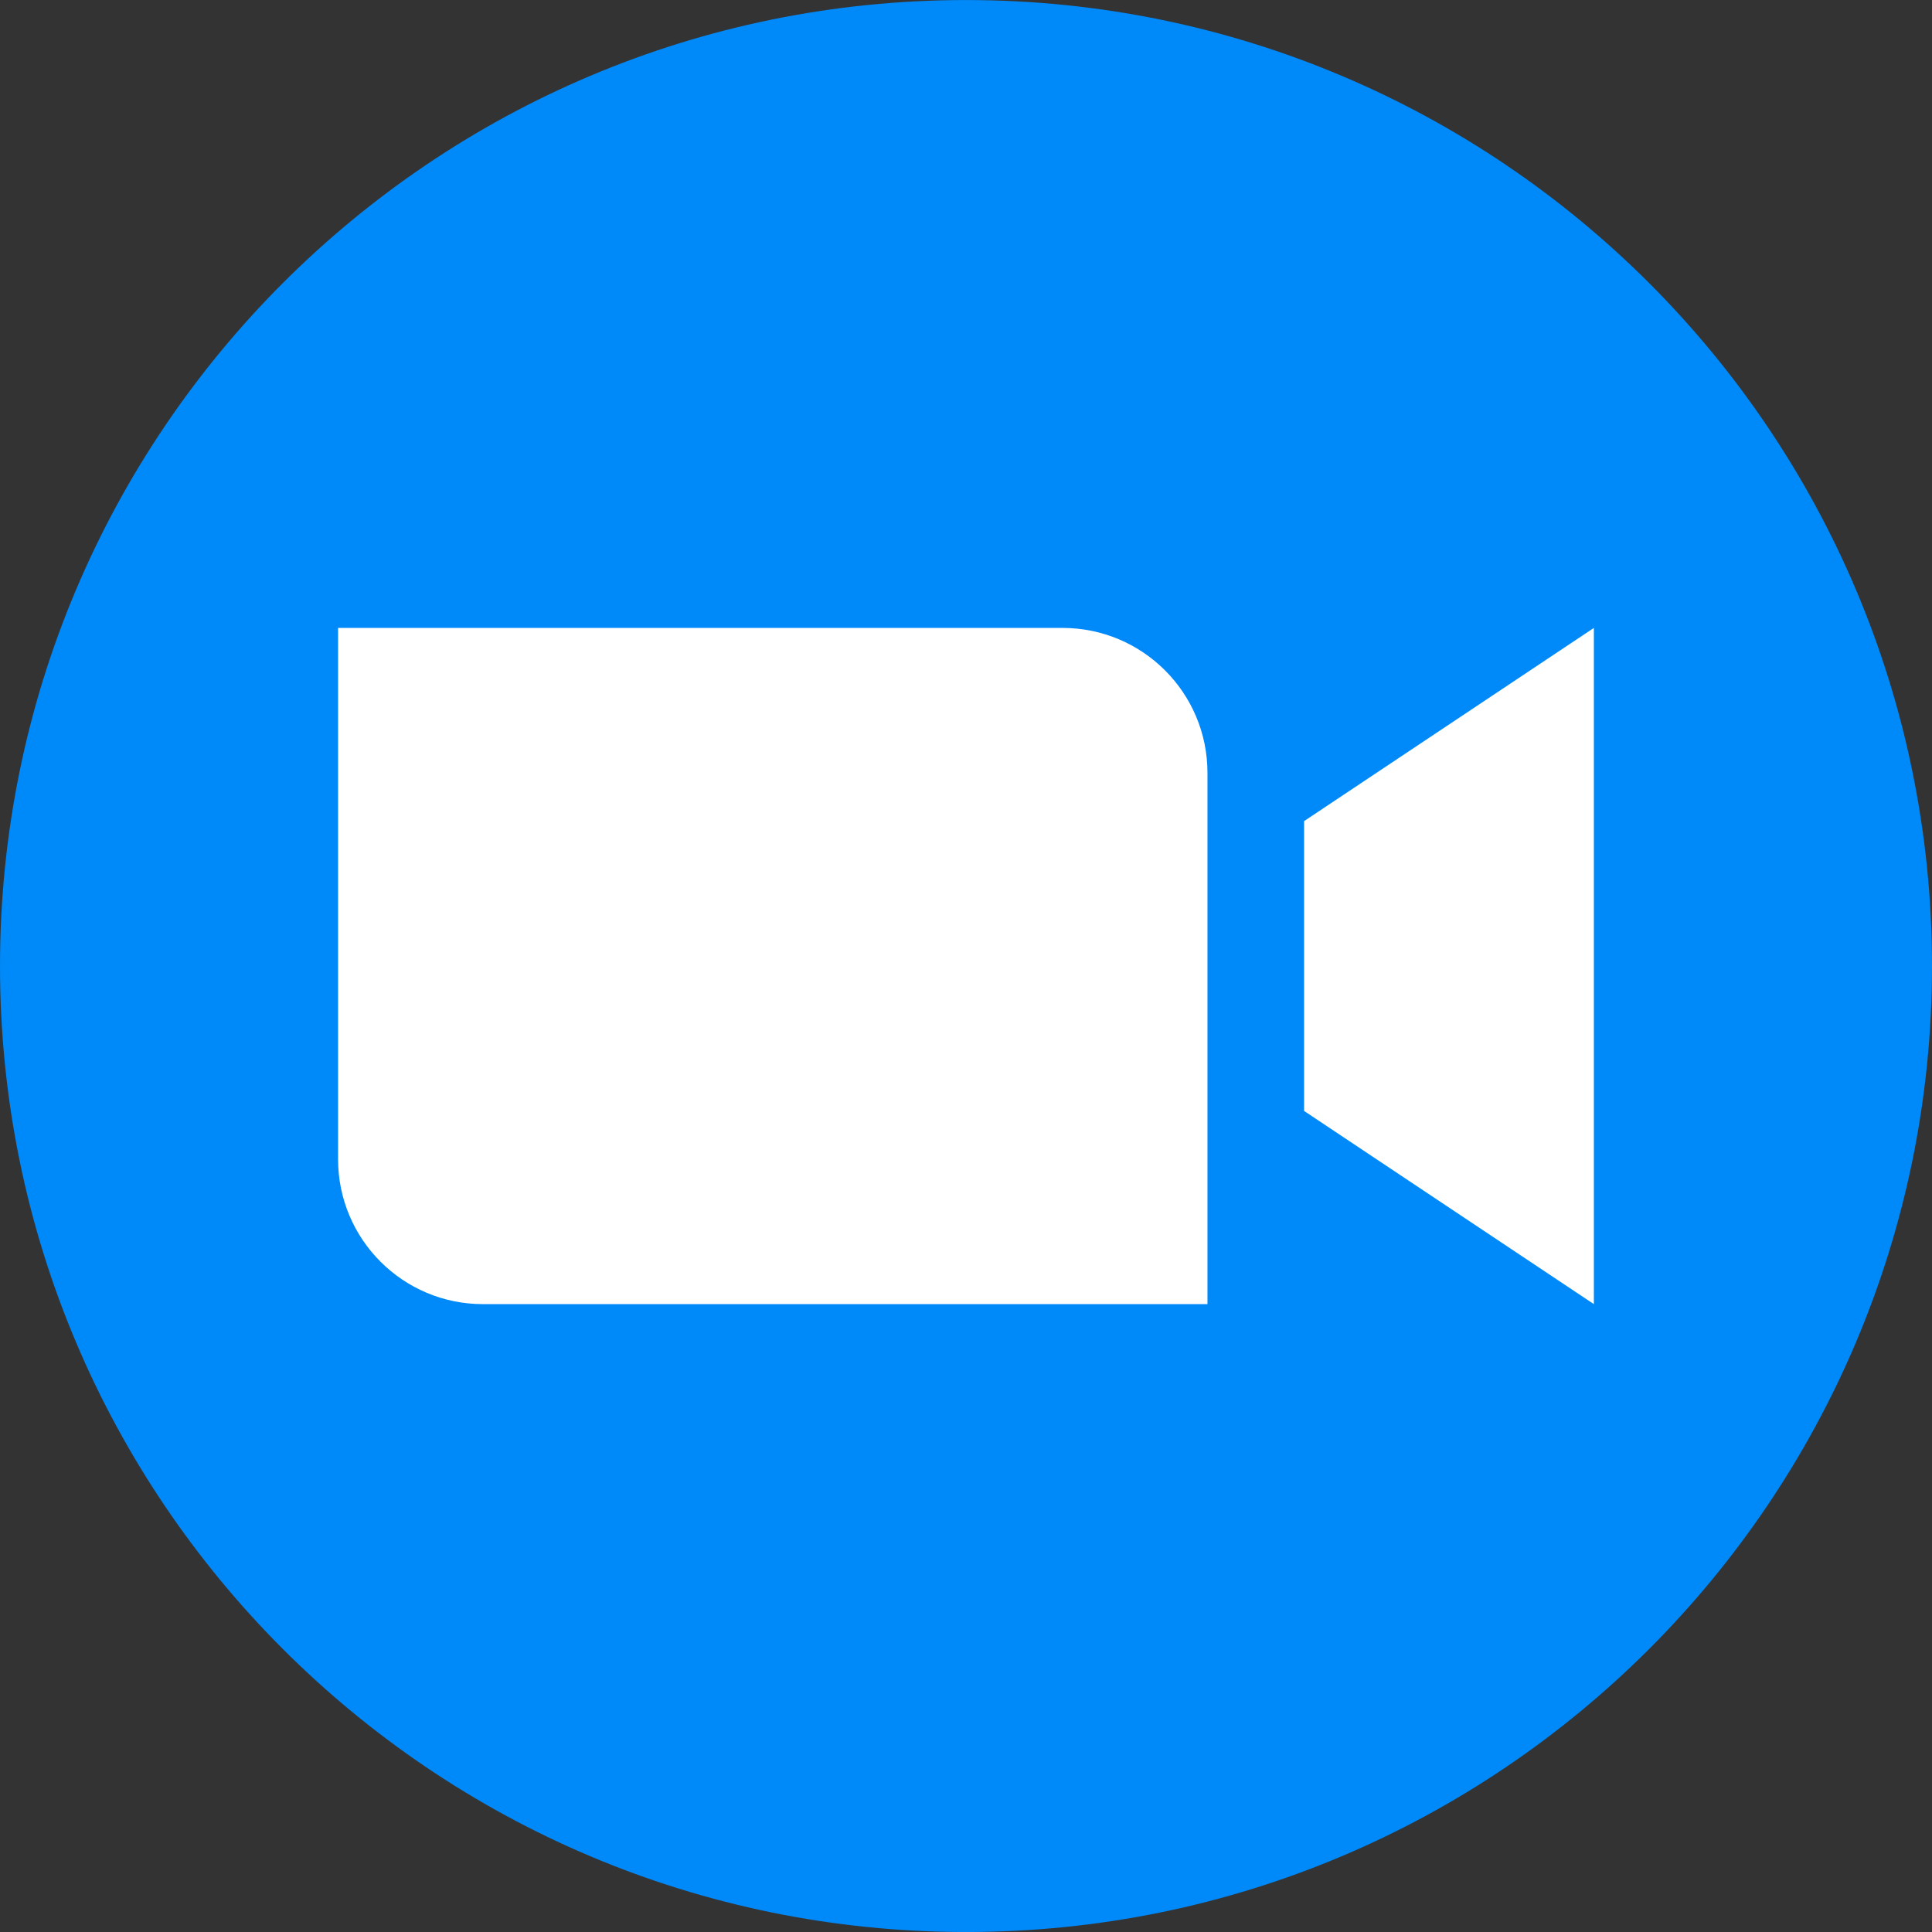
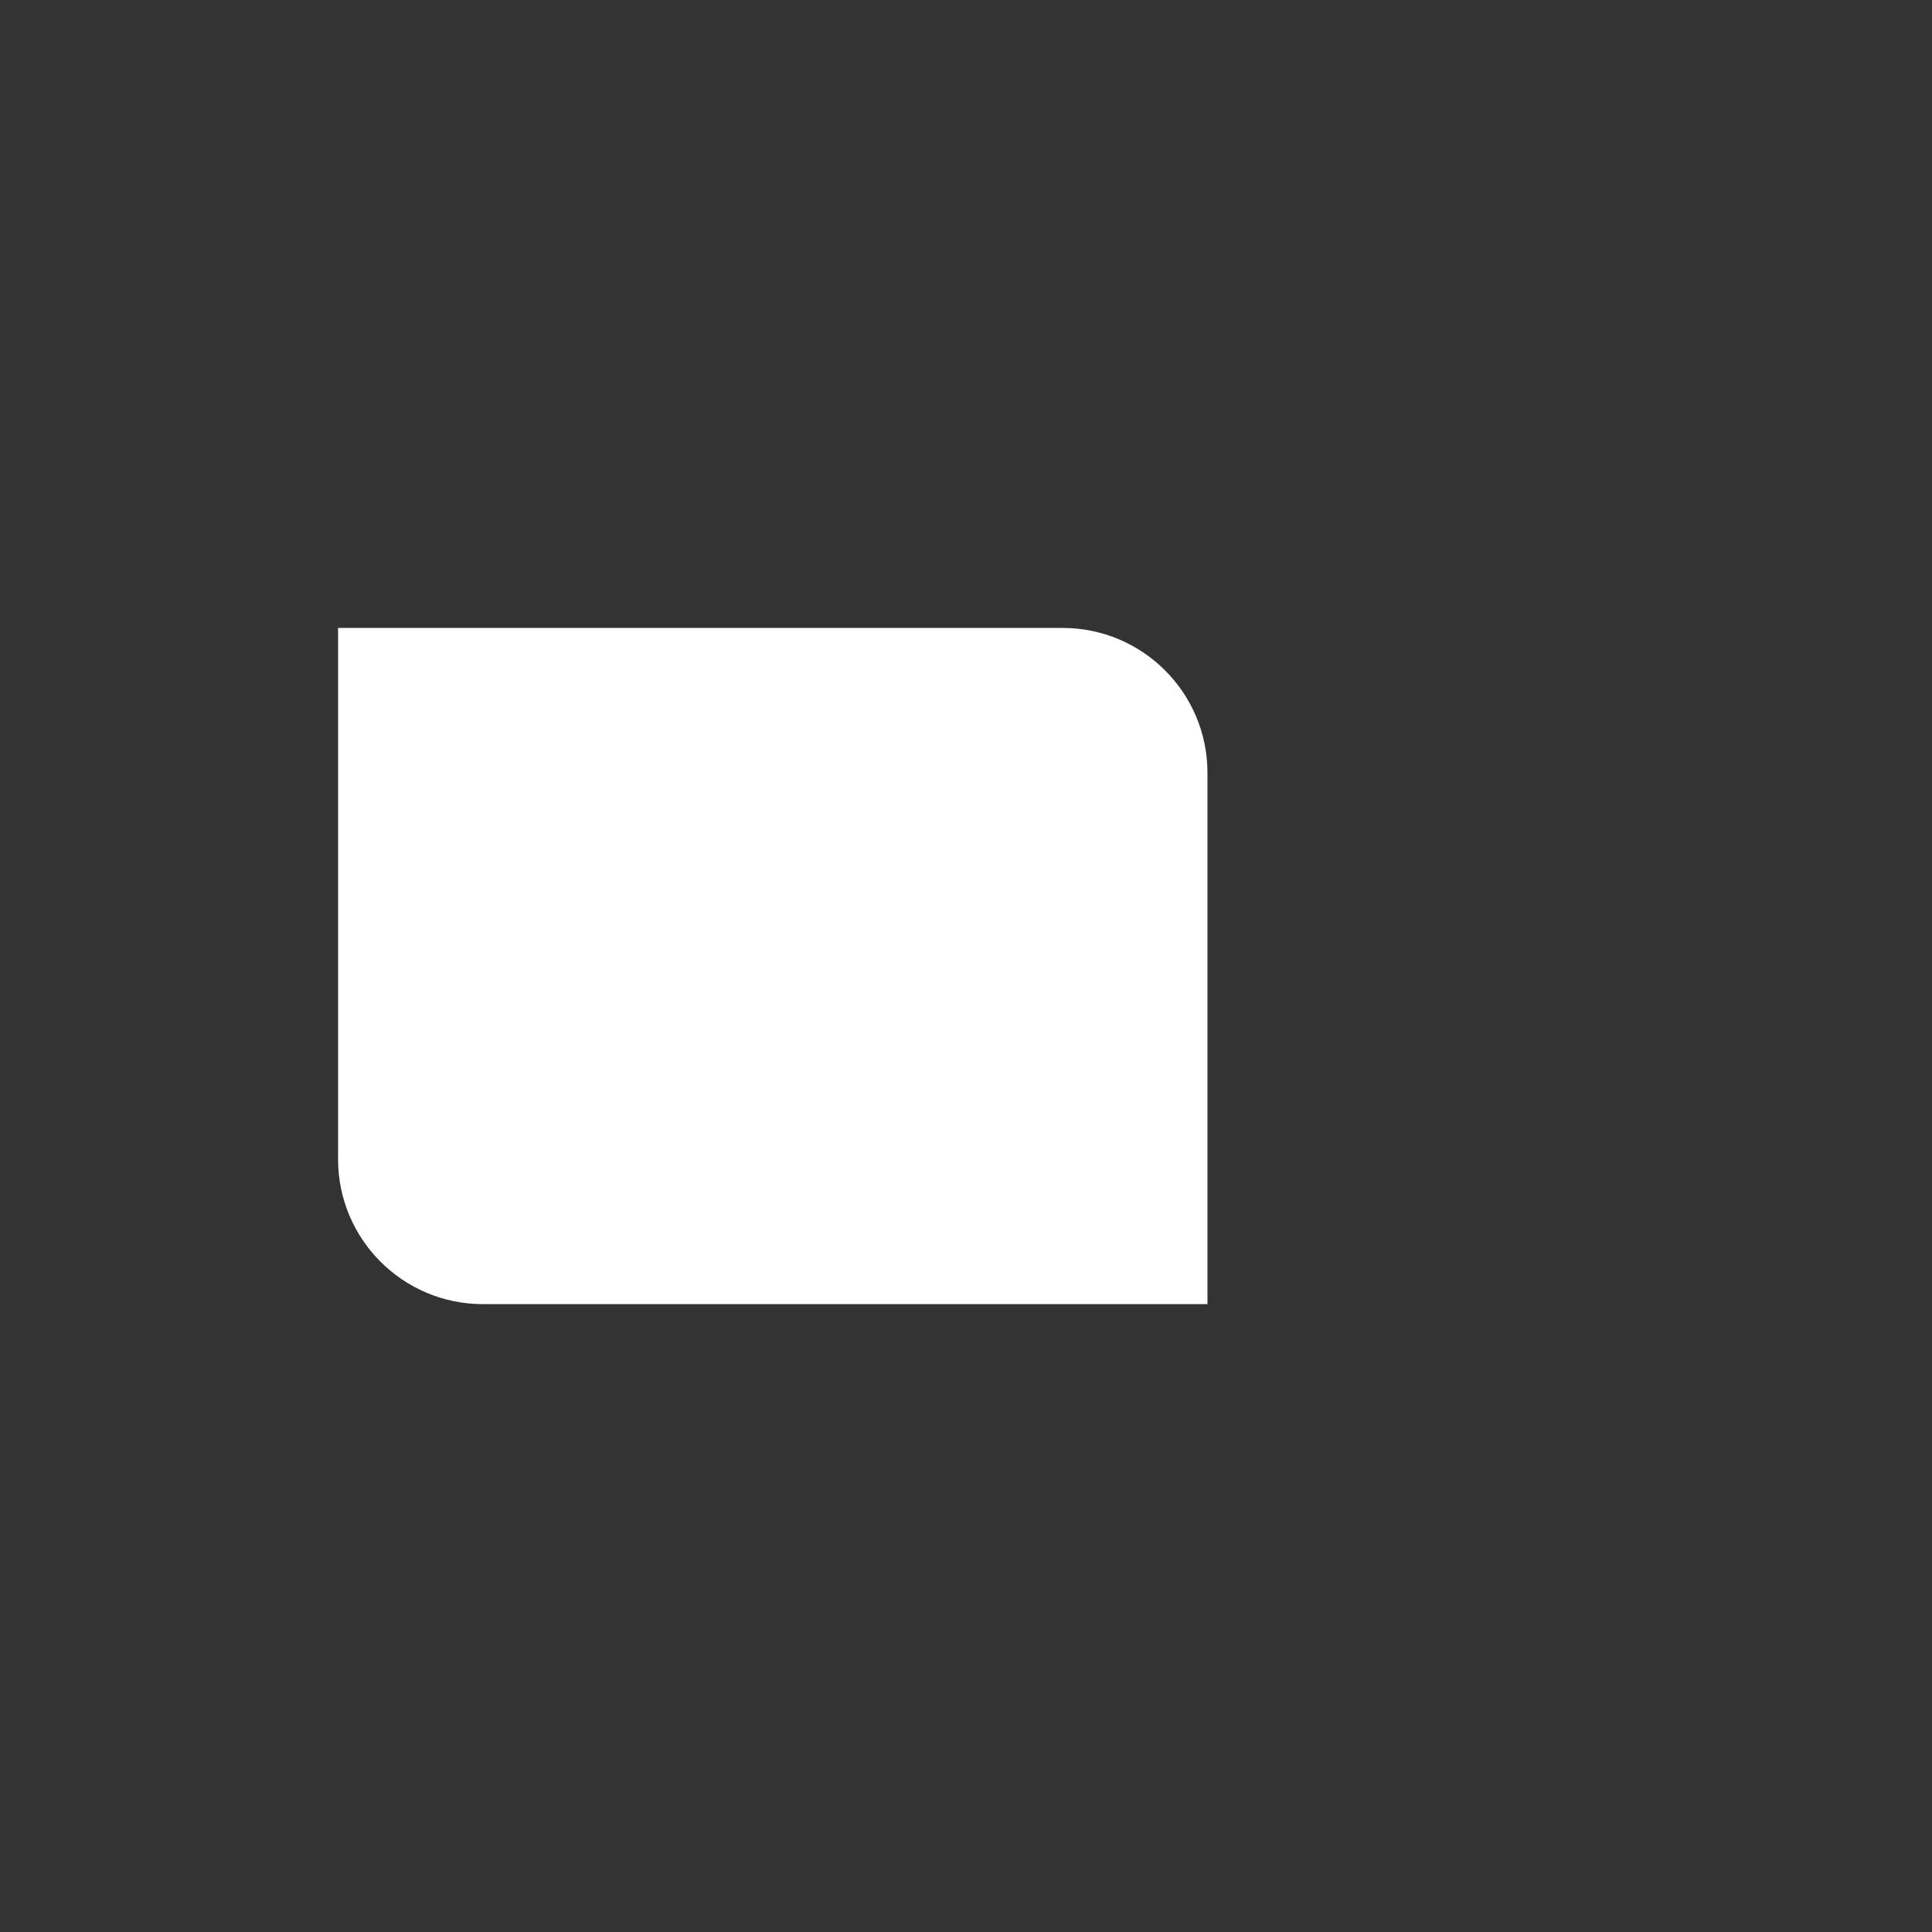
<svg xmlns="http://www.w3.org/2000/svg" width="64" height="64" viewBox="0 0 64 64" fill="none">
  <rect x="0" y="0" width="64" height="64" fill="#333333" stroke="none" />
-   <path d="M32 64.001C49.673 64.001 64 49.674 64 32.001C64 14.328 49.673 0.001 32 0.001C14.327 0.001 0 14.328 0 32.001C0 49.674 14.327 64.001 32 64.001Z" fill="#0089F8" />
  <path d="M39.999 43.201H15.999C13.348 43.201 11.199 41.052 11.199 38.401V20.801H35.199C37.85 20.801 39.999 22.95 39.999 25.601V43.201Z" fill="white" />
-   <path d="M52.799 43.201L43.199 36.801V27.201L52.799 20.801V43.201Z" fill="white" />
</svg>